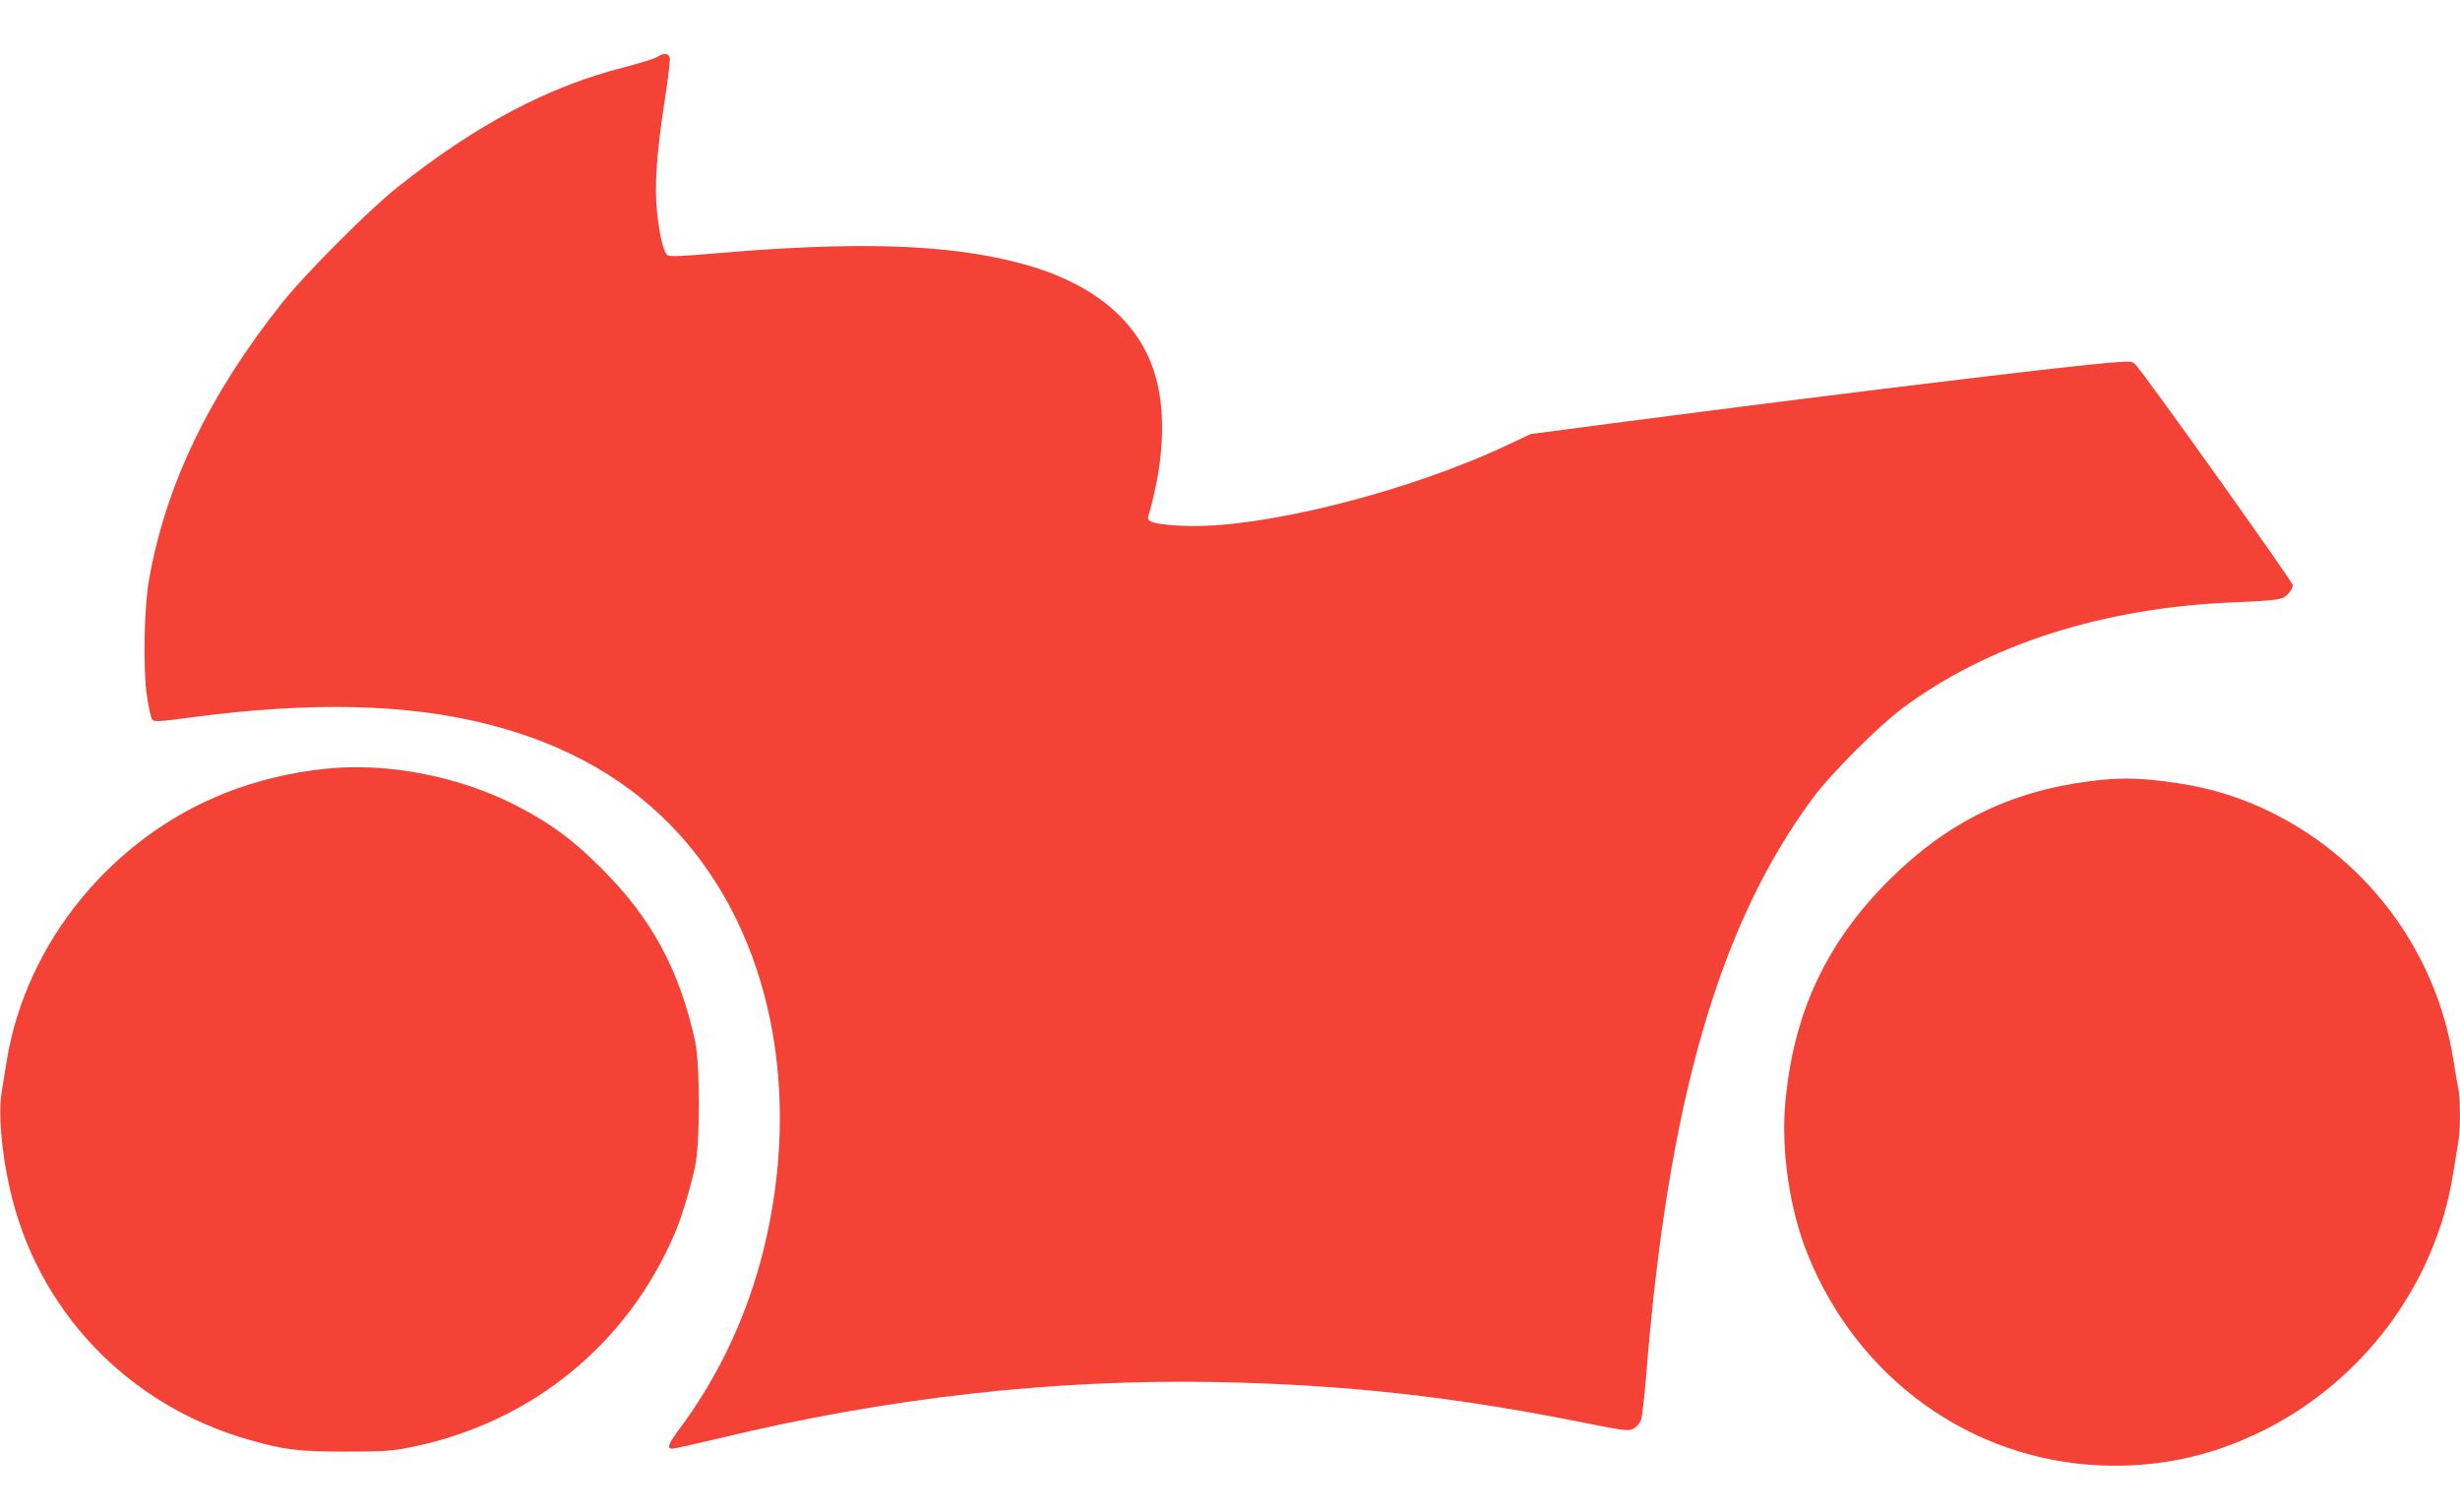
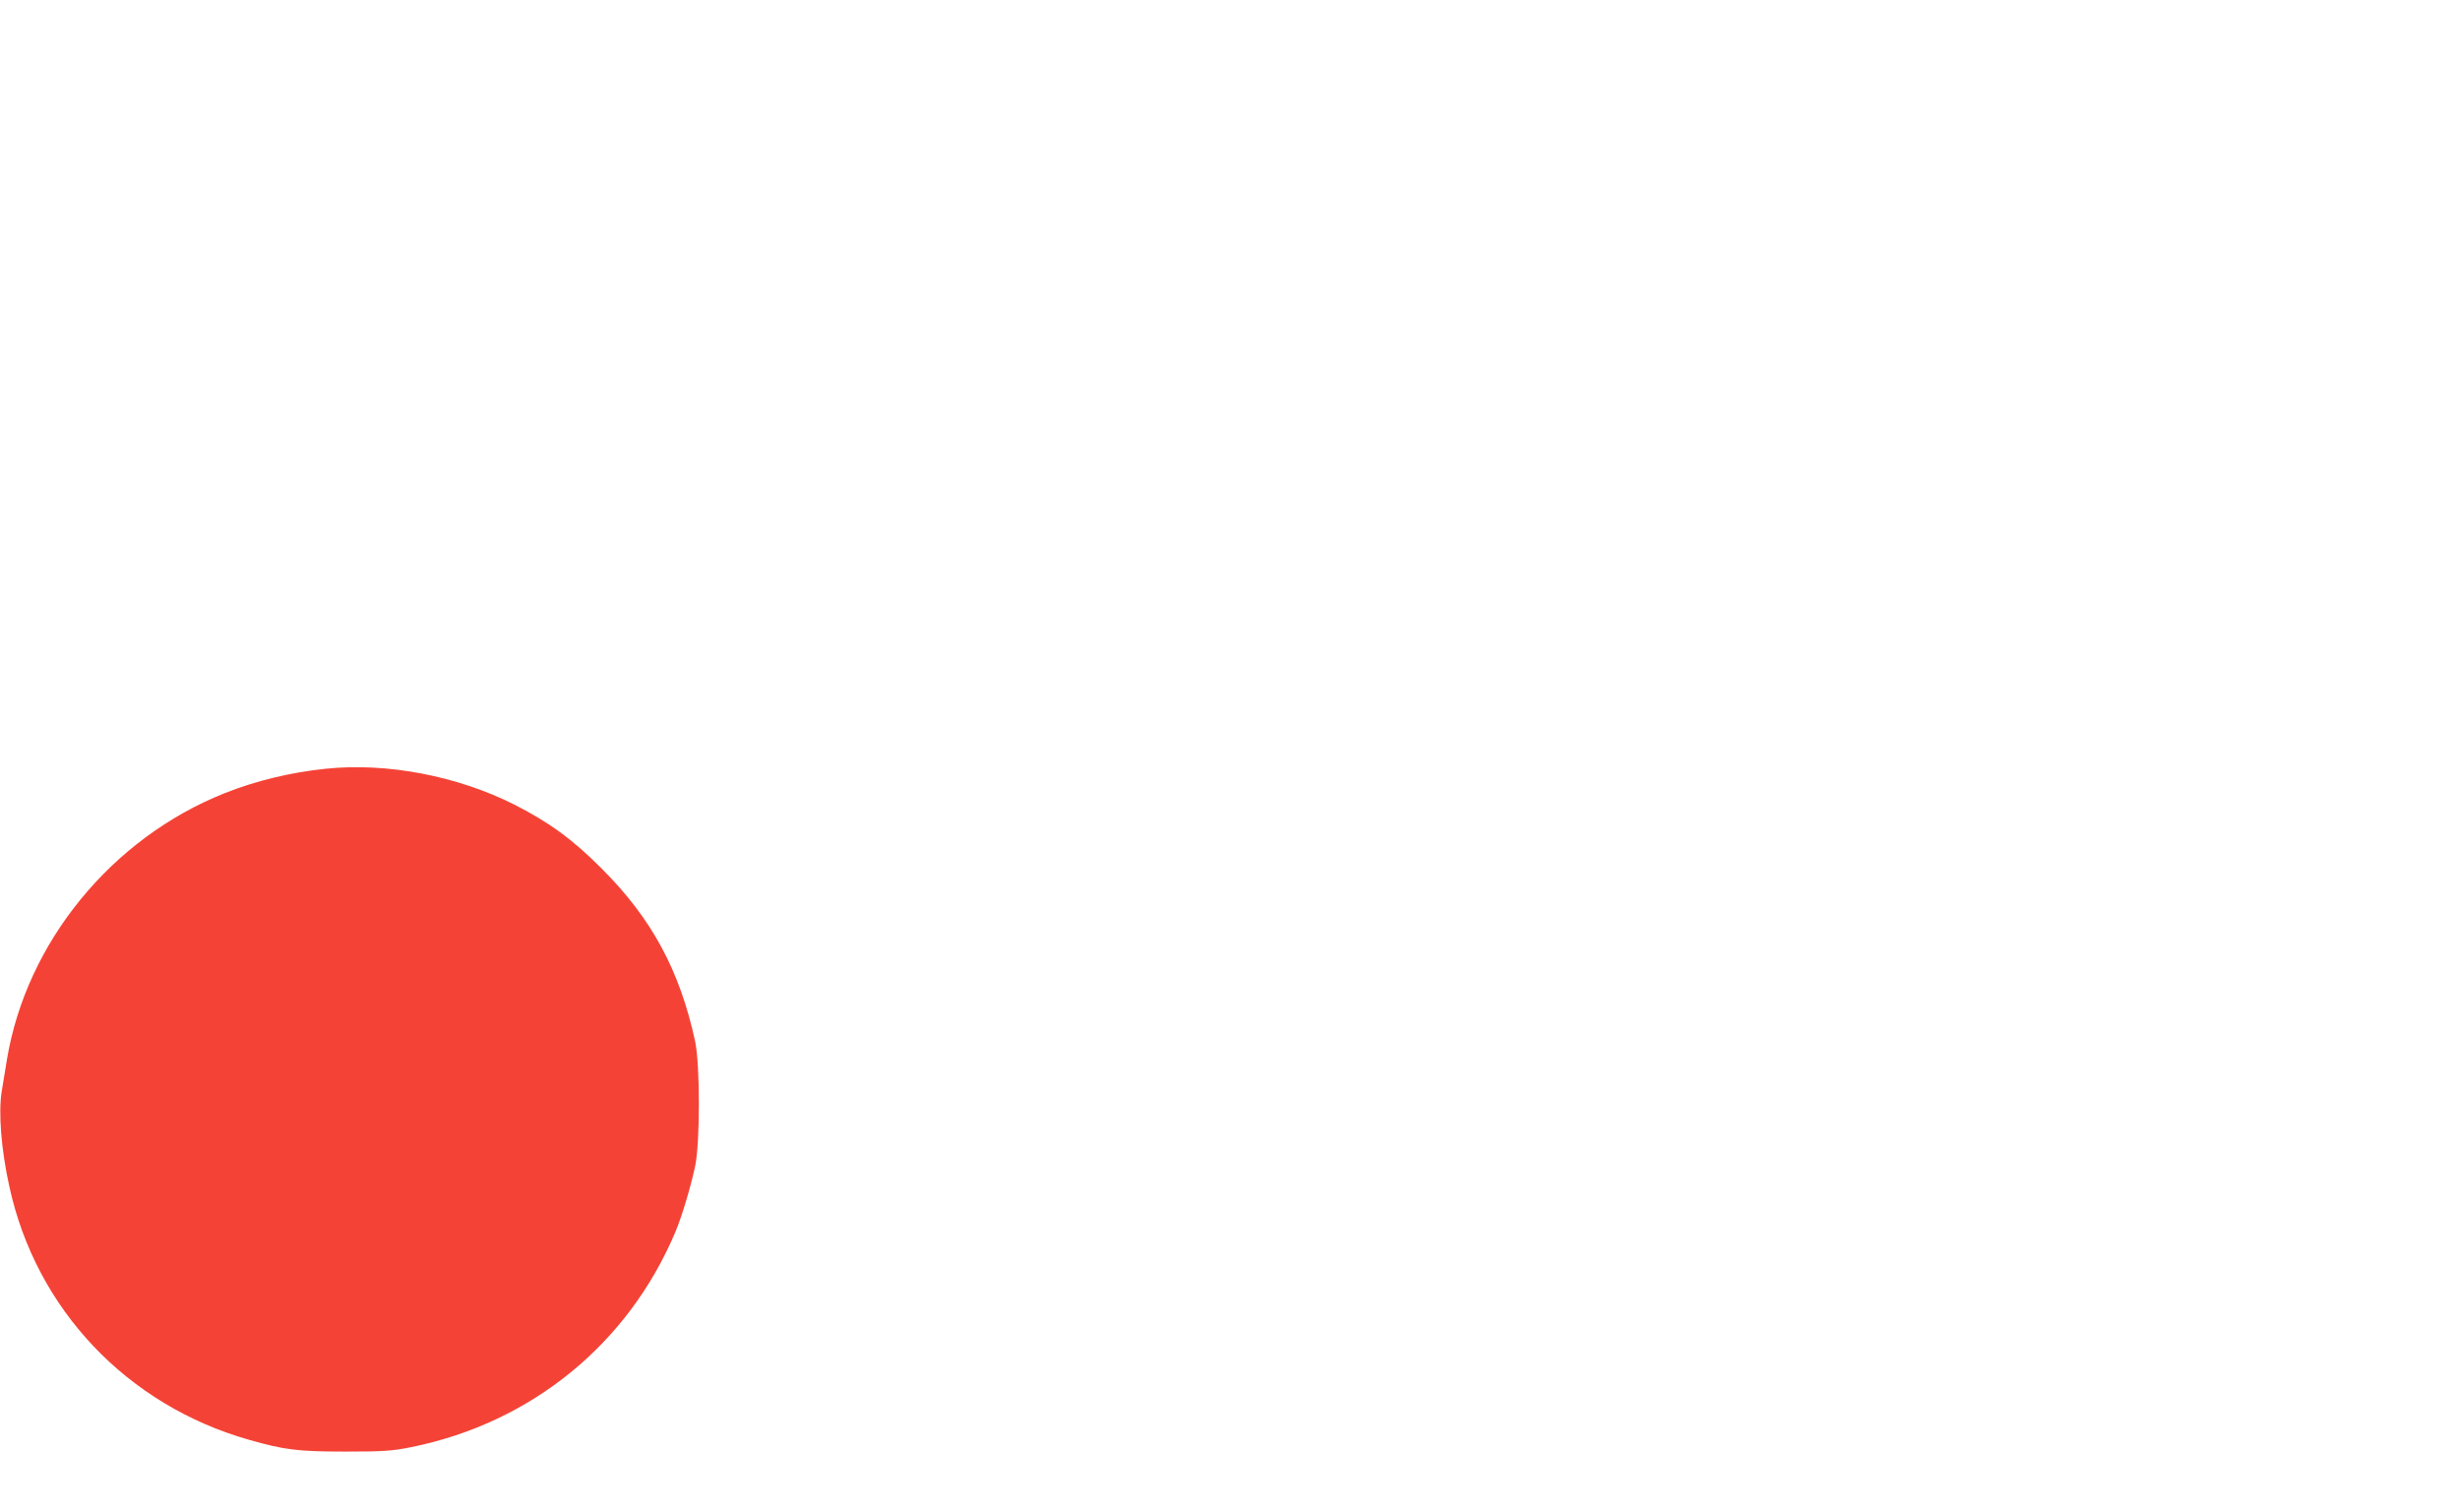
<svg xmlns="http://www.w3.org/2000/svg" version="1.0" width="1280pt" height="787pt" viewBox="0 0 1280 787" preserveAspectRatio="xMidYMid meet">
  <g transform="translate(0,787) scale(0.1,-0.1)" fill="#f44336" stroke="none">
-     <path d="M3422 7575 c-12 -9 -90 -33 -174 -55 -397 -101 -771 -299 -1183 -627 -146 -116 -477 -448 -596 -598 -381 -478 -610 -956 -695 -1450 -24 -141 -30 -456 -10 -595 9 -63 22 -120 29 -127 10 -10 47 -8 192 12 629 84 1133 73 1555 -35 413 -105 743 -295 995 -573 474 -524 640 -1336 439 -2157 -84 -341 -231 -657 -435 -932 -62 -83 -71 -108 -41 -108 10 0 121 25 248 55 876 211 1731 307 2579 292 671 -13 1236 -75 1923 -213 205 -41 225 -43 251 -30 15 8 33 28 39 43 6 15 18 118 27 228 113 1428 379 2350 866 3009 96 130 337 371 467 469 444 332 1043 524 1723 552 230 10 255 13 283 42 14 14 26 35 26 47 0 18 -772 1101 -819 1149 -17 18 -27 18 -147 8 -291 -26 -1393 -160 -2504 -305 l-495 -65 -115 -54 c-522 -248 -1293 -441 -1690 -424 -138 6 -194 19 -186 46 81 277 95 533 39 731 -81 289 -330 495 -720 594 -377 97 -850 110 -1588 46 -157 -14 -223 -16 -232 -8 -21 17 -42 104 -54 225 -15 138 -2 311 42 595 16 105 27 199 24 209 -8 23 -33 24 -63 4z" />
    <path d="M1695 3869 c-184 -19 -365 -63 -528 -128 -588 -235 -1030 -777 -1131 -1386 -9 -55 -21 -129 -27 -165 -18 -110 -3 -304 40 -497 139 -638 613 -1137 1248 -1317 183 -52 252 -61 498 -61 200 0 245 3 344 23 625 126 1130 537 1376 1122 33 79 77 225 102 340 26 123 26 527 0 650 -80 369 -226 640 -487 900 -151 152 -274 241 -455 333 -297 149 -662 219 -980 186z" />
-     <path d="M10880 3805 c-420 -53 -748 -214 -1050 -515 -329 -328 -500 -695 -541 -1164 -22 -247 24 -558 118 -788 262 -645 848 -1066 1523 -1095 294 -12 568 45 835 176 529 259 908 767 999 1341 9 58 21 130 26 161 13 70 13 223 1 286 -6 26 -17 94 -26 151 -88 550 -435 1025 -931 1276 -182 92 -359 144 -584 171 -139 17 -231 17 -370 0z" />
+     <path d="M10880 3805 z" />
  </g>
</svg>